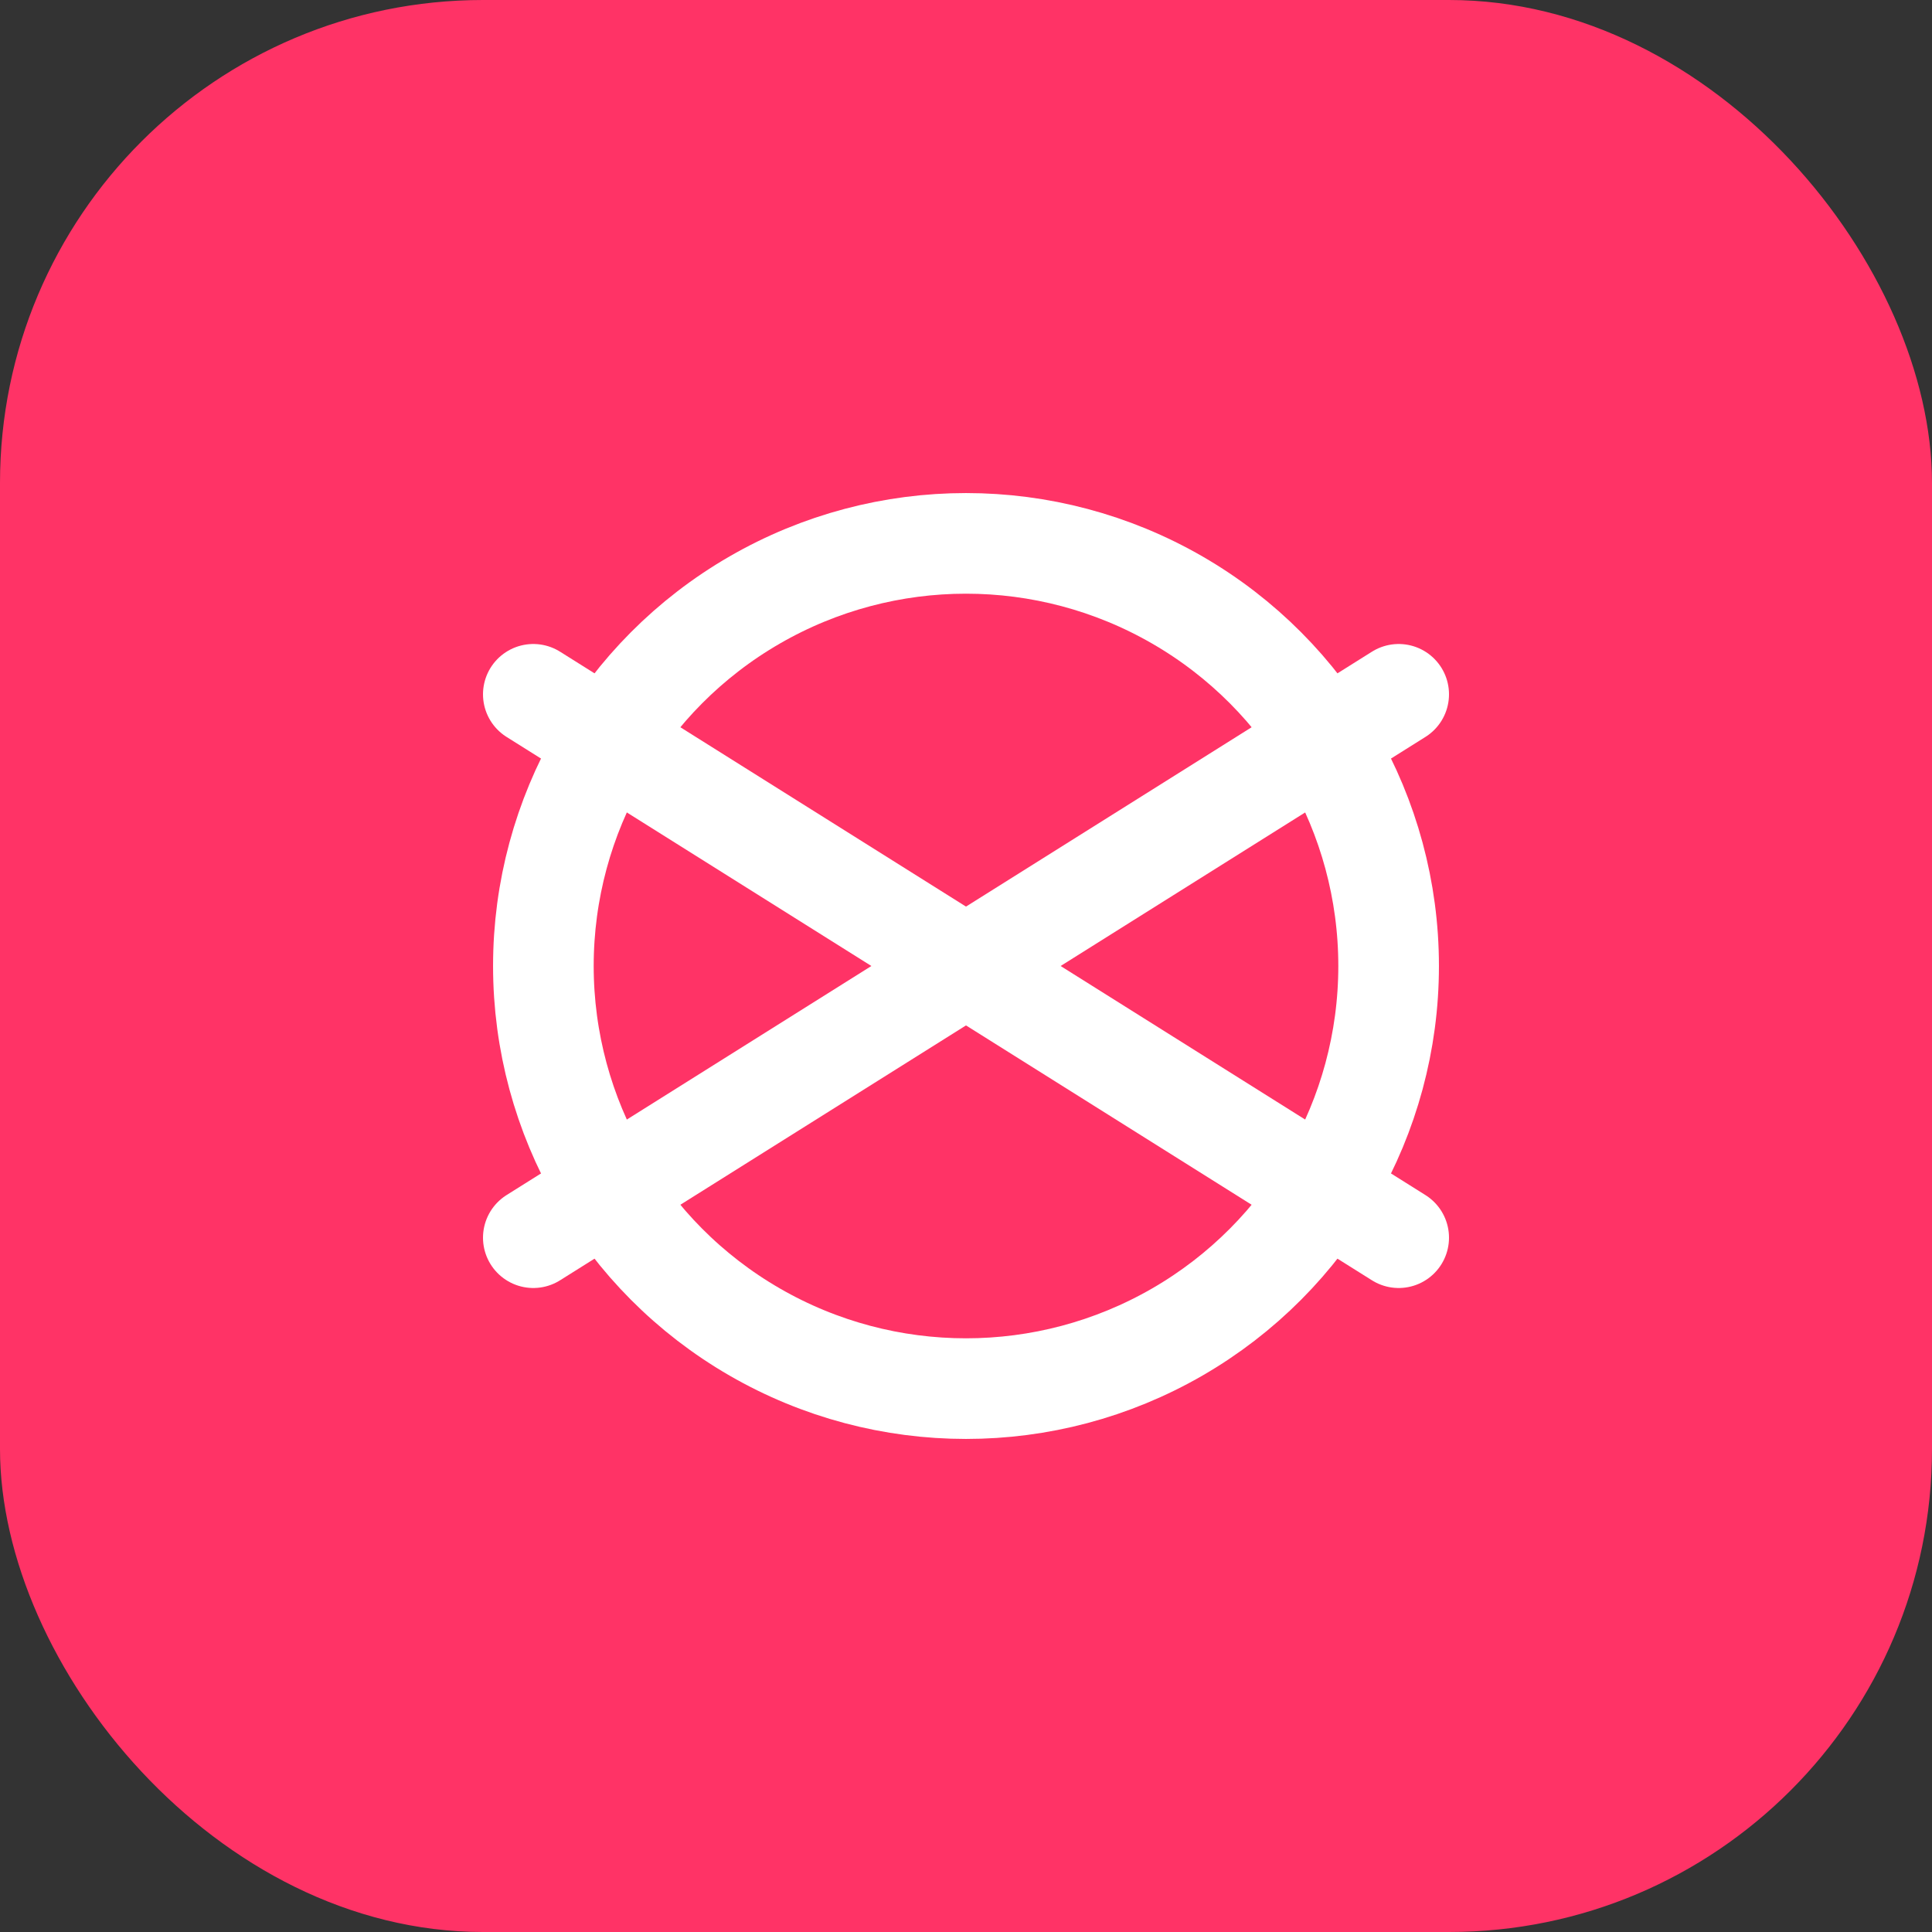
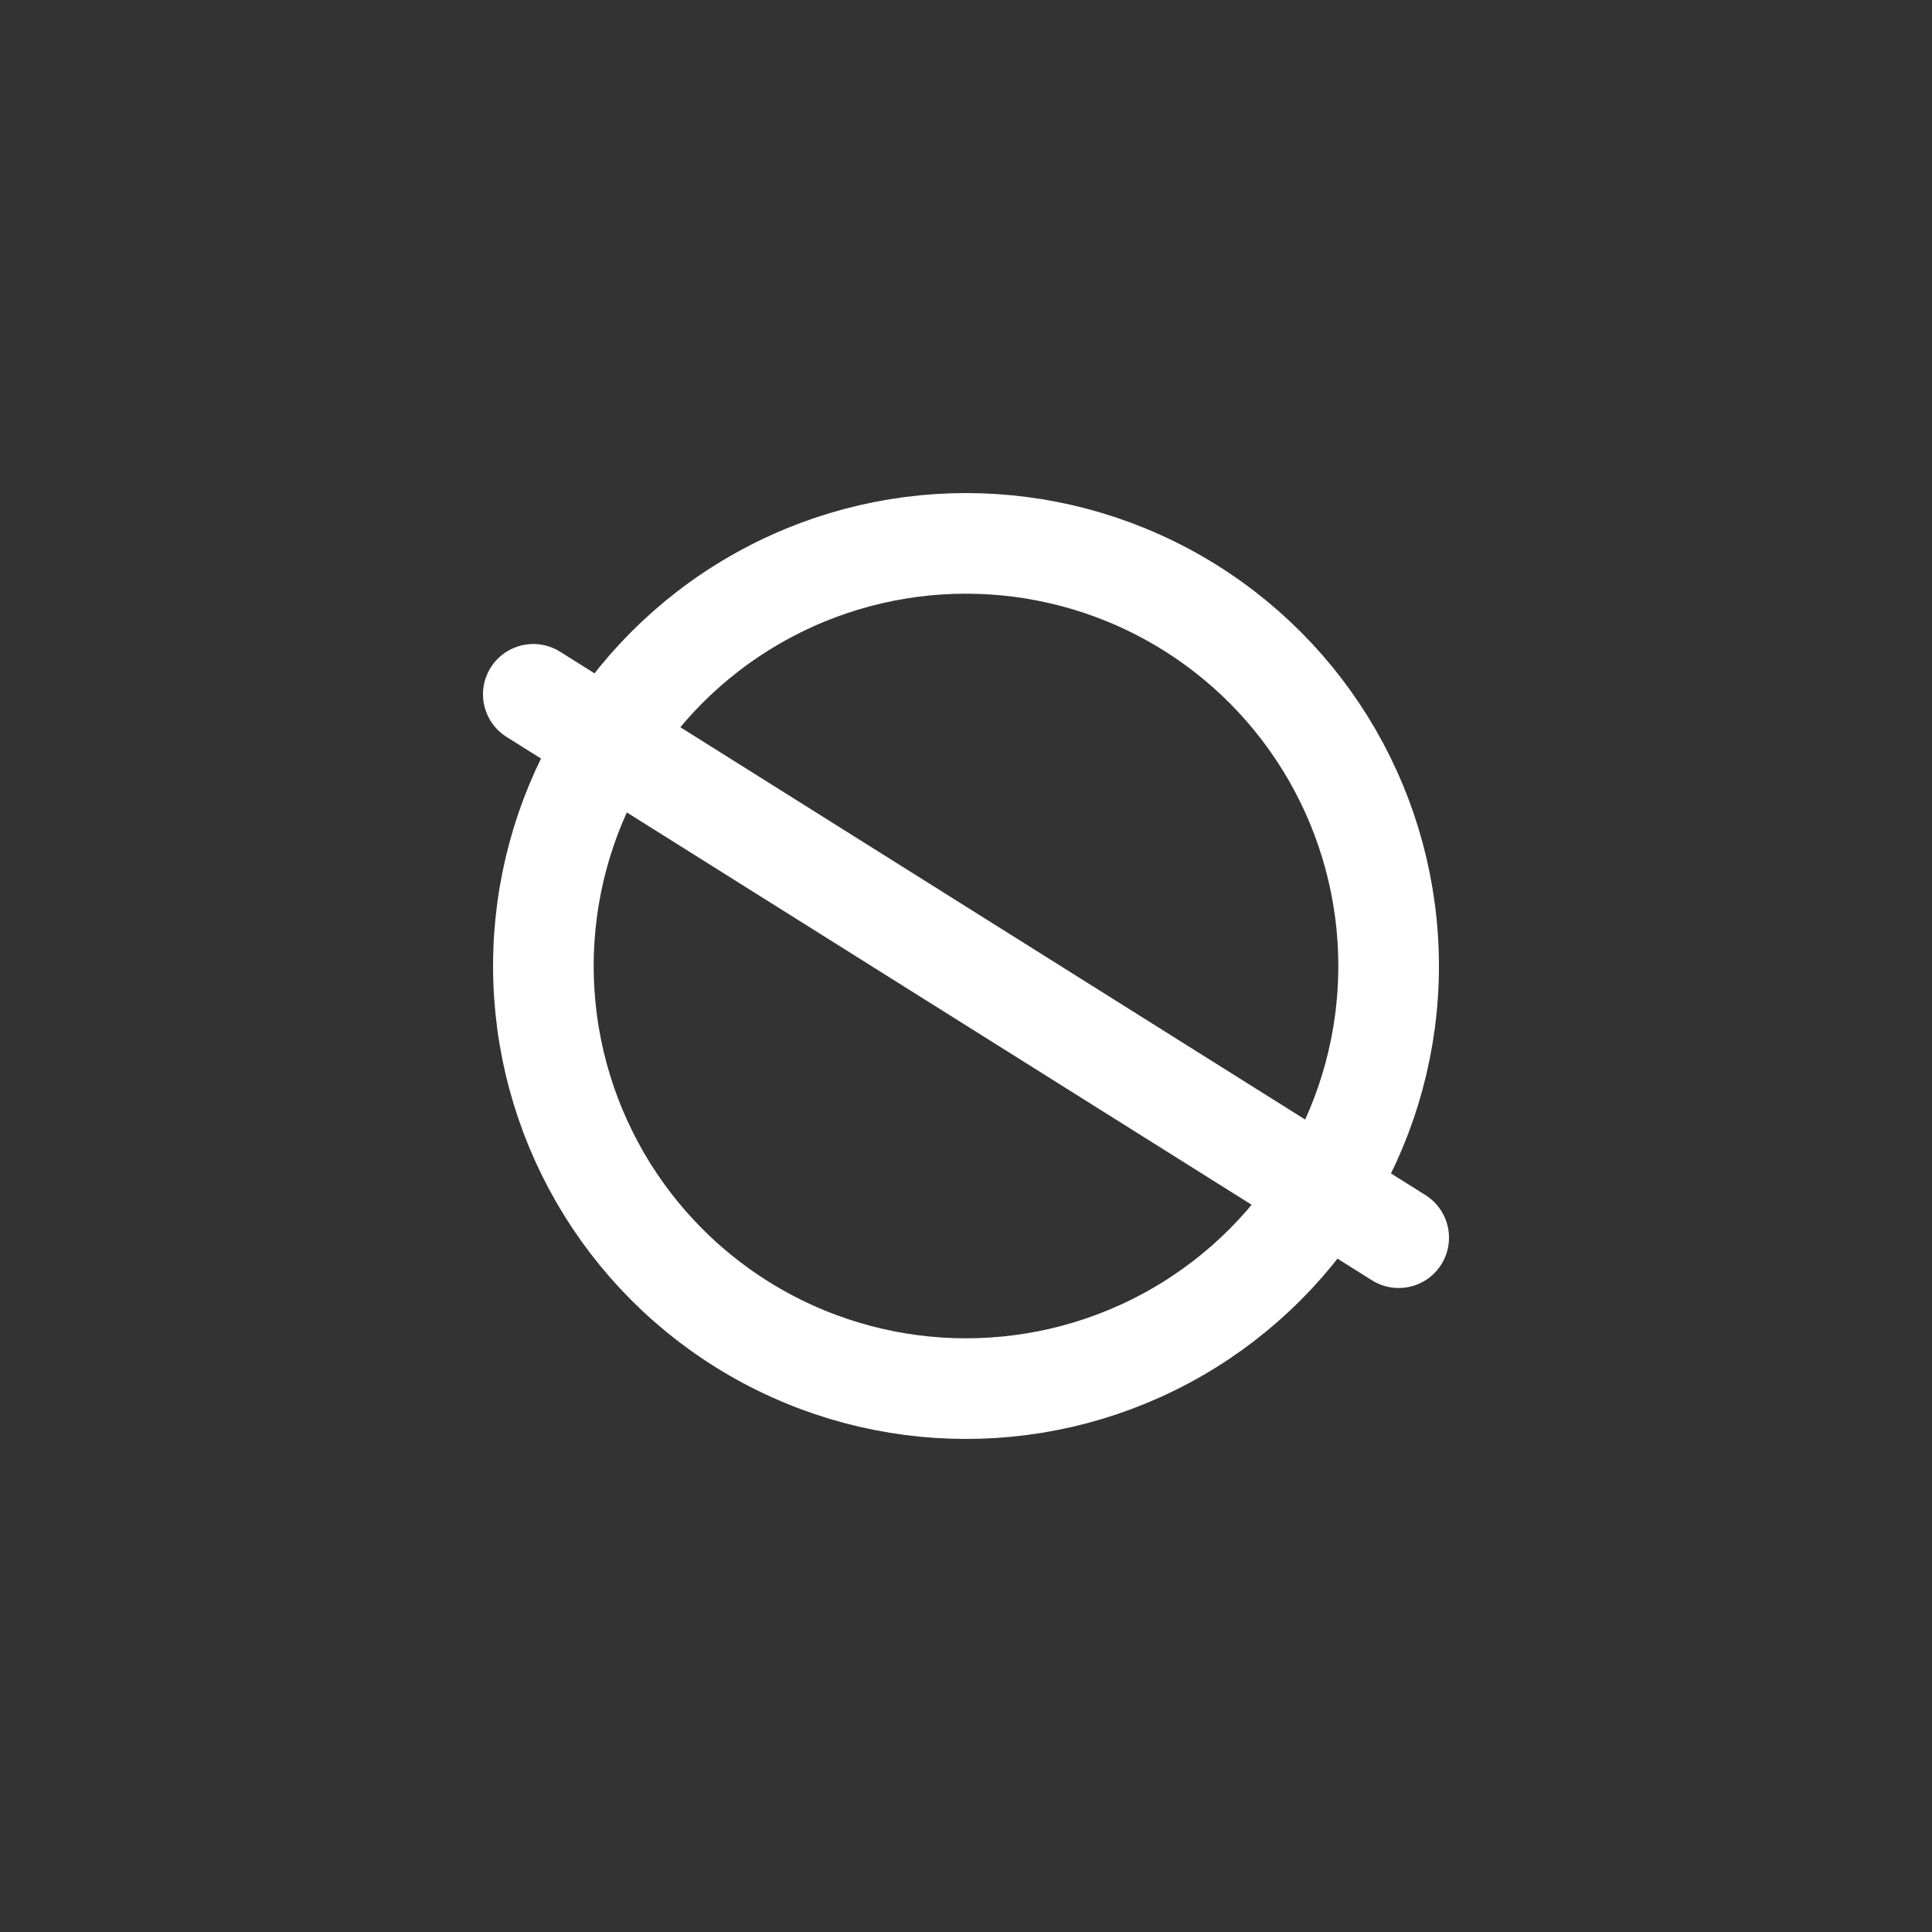
<svg xmlns="http://www.w3.org/2000/svg" width="192" height="192" viewBox="0 0 192 192" fill="none">
  <rect x="0" y="0" width="192" height="192" fill="#333333" stroke="none" />
-   <rect width="192" height="192" rx="48" fill="#FF3366" />
  <path d="M53 69L139 123" stroke="white" stroke-width="10" stroke-linecap="round" />
-   <path d="M53 123L139 69" stroke="white" stroke-width="10" stroke-linecap="round" />
  <circle cx="96" cy="96" r="42" stroke="white" stroke-width="10" fill="none" />
</svg>